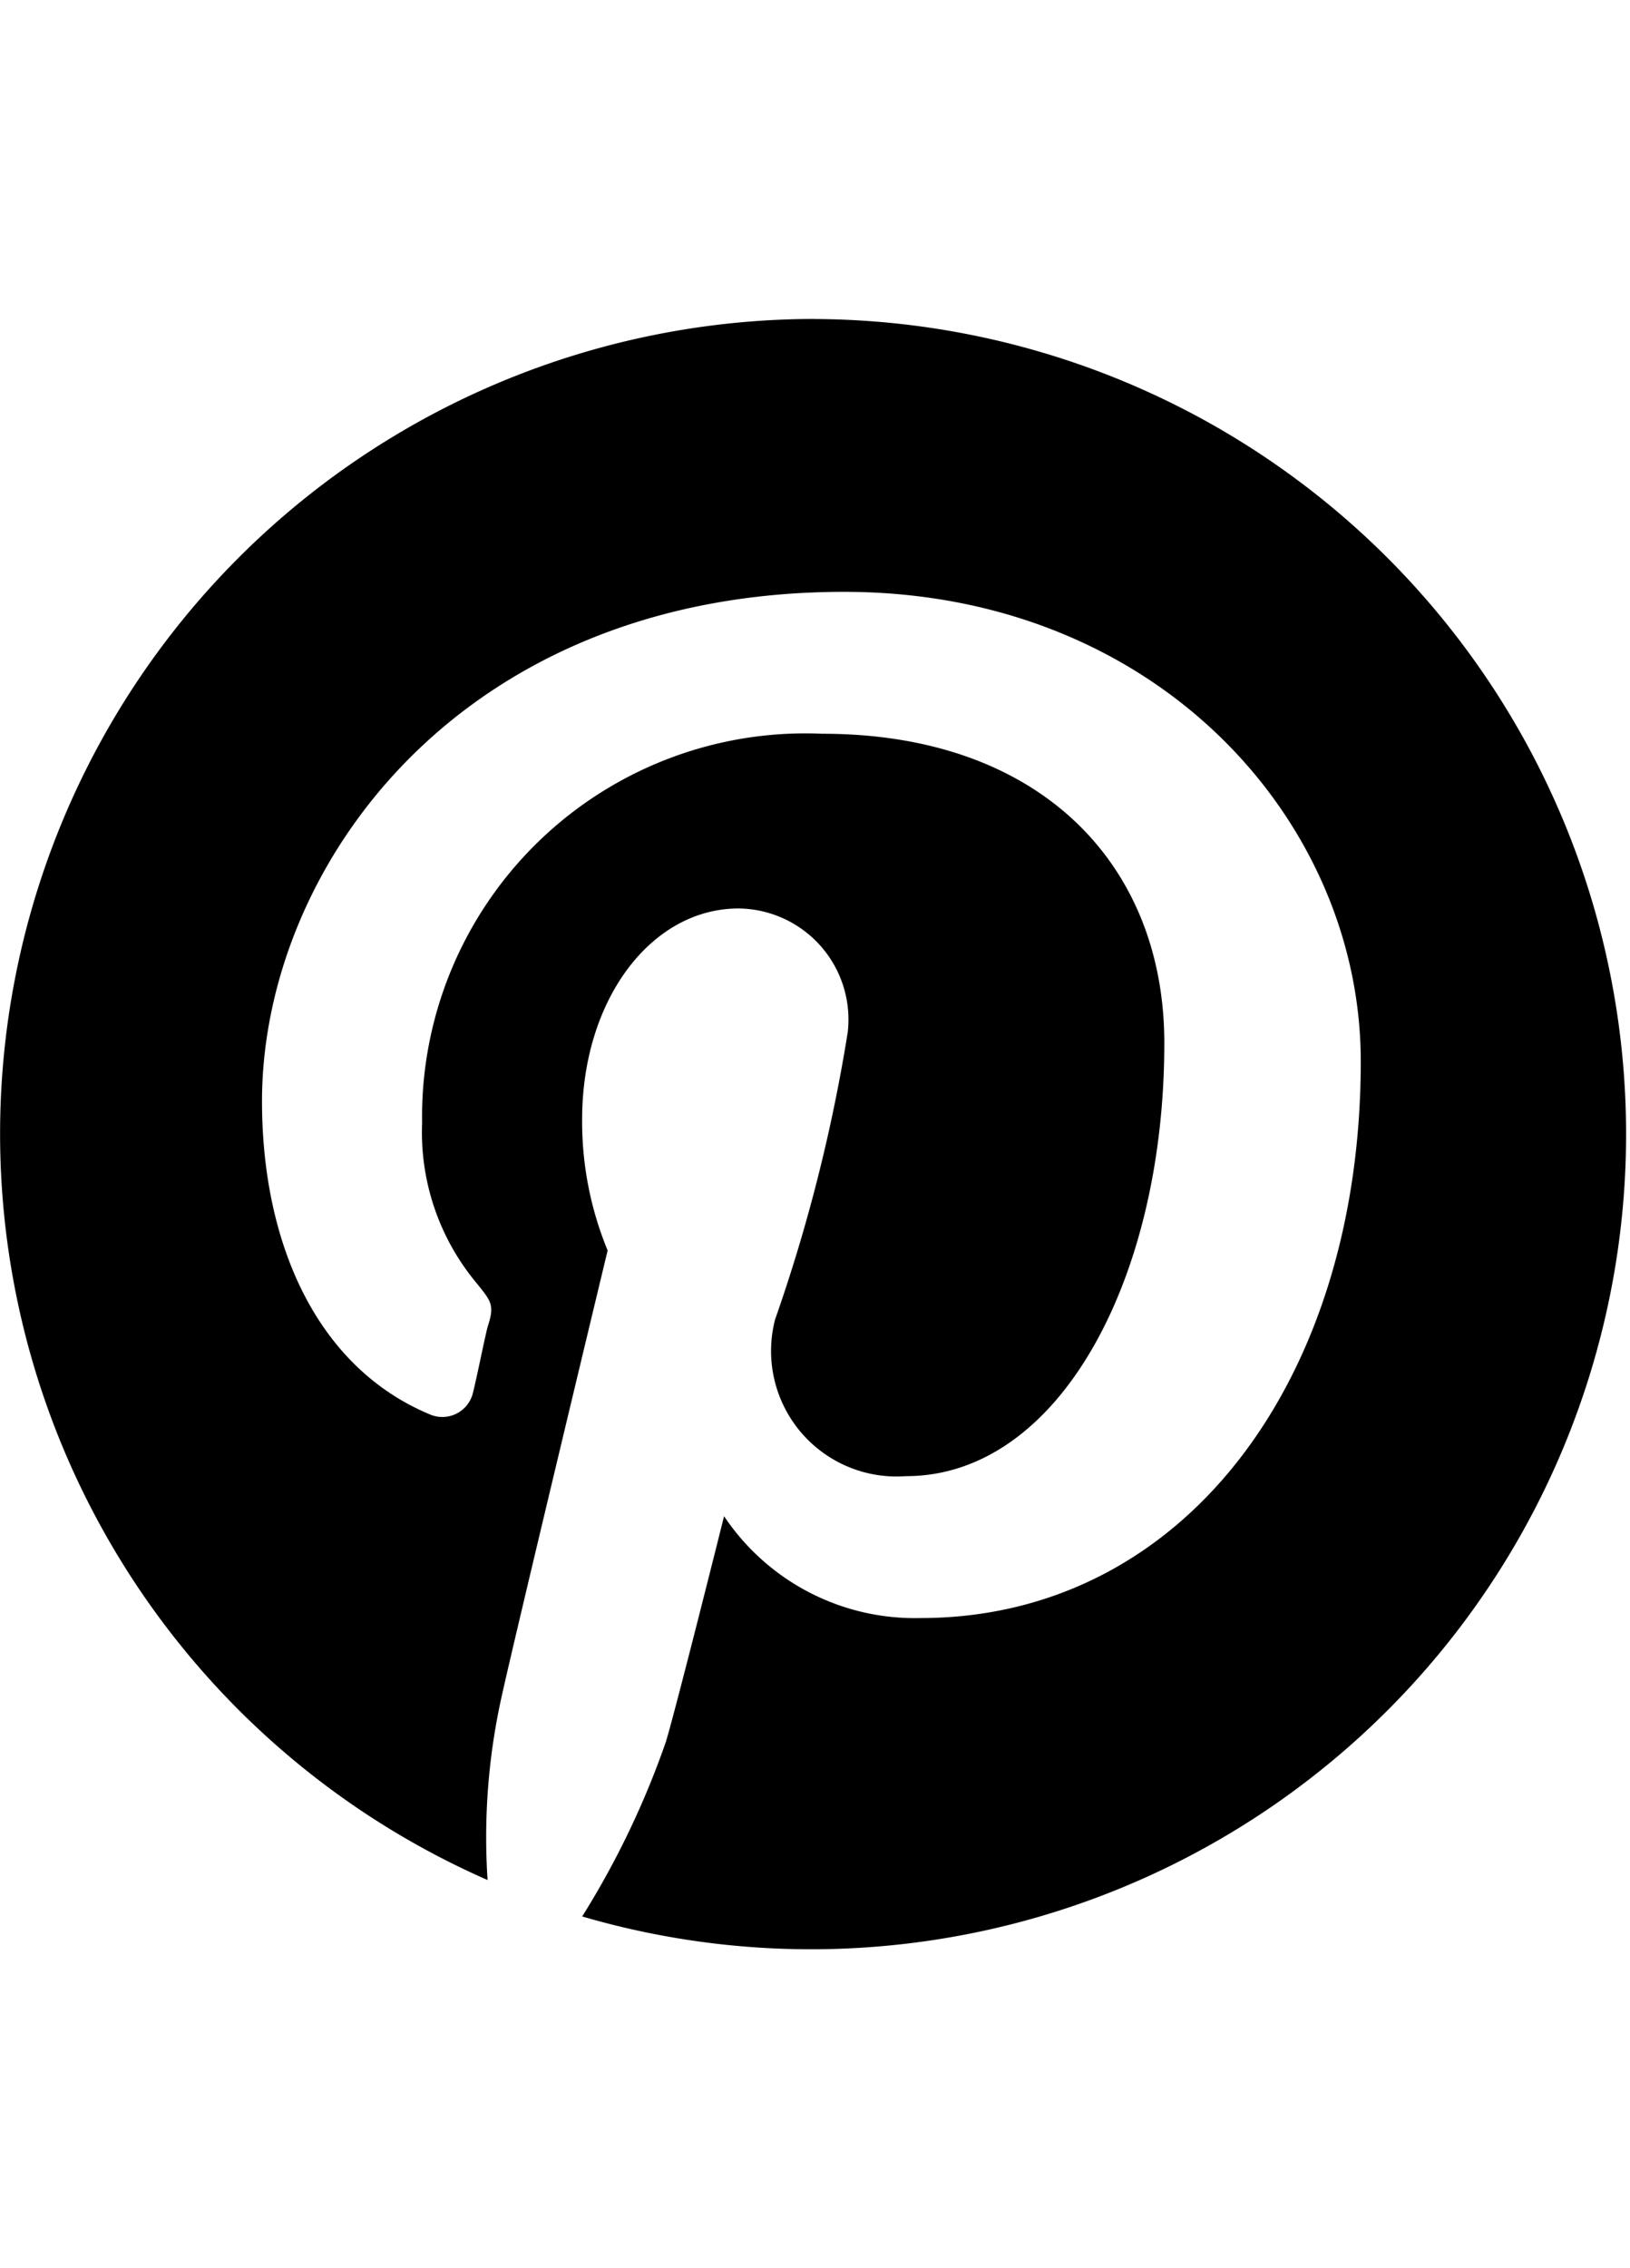
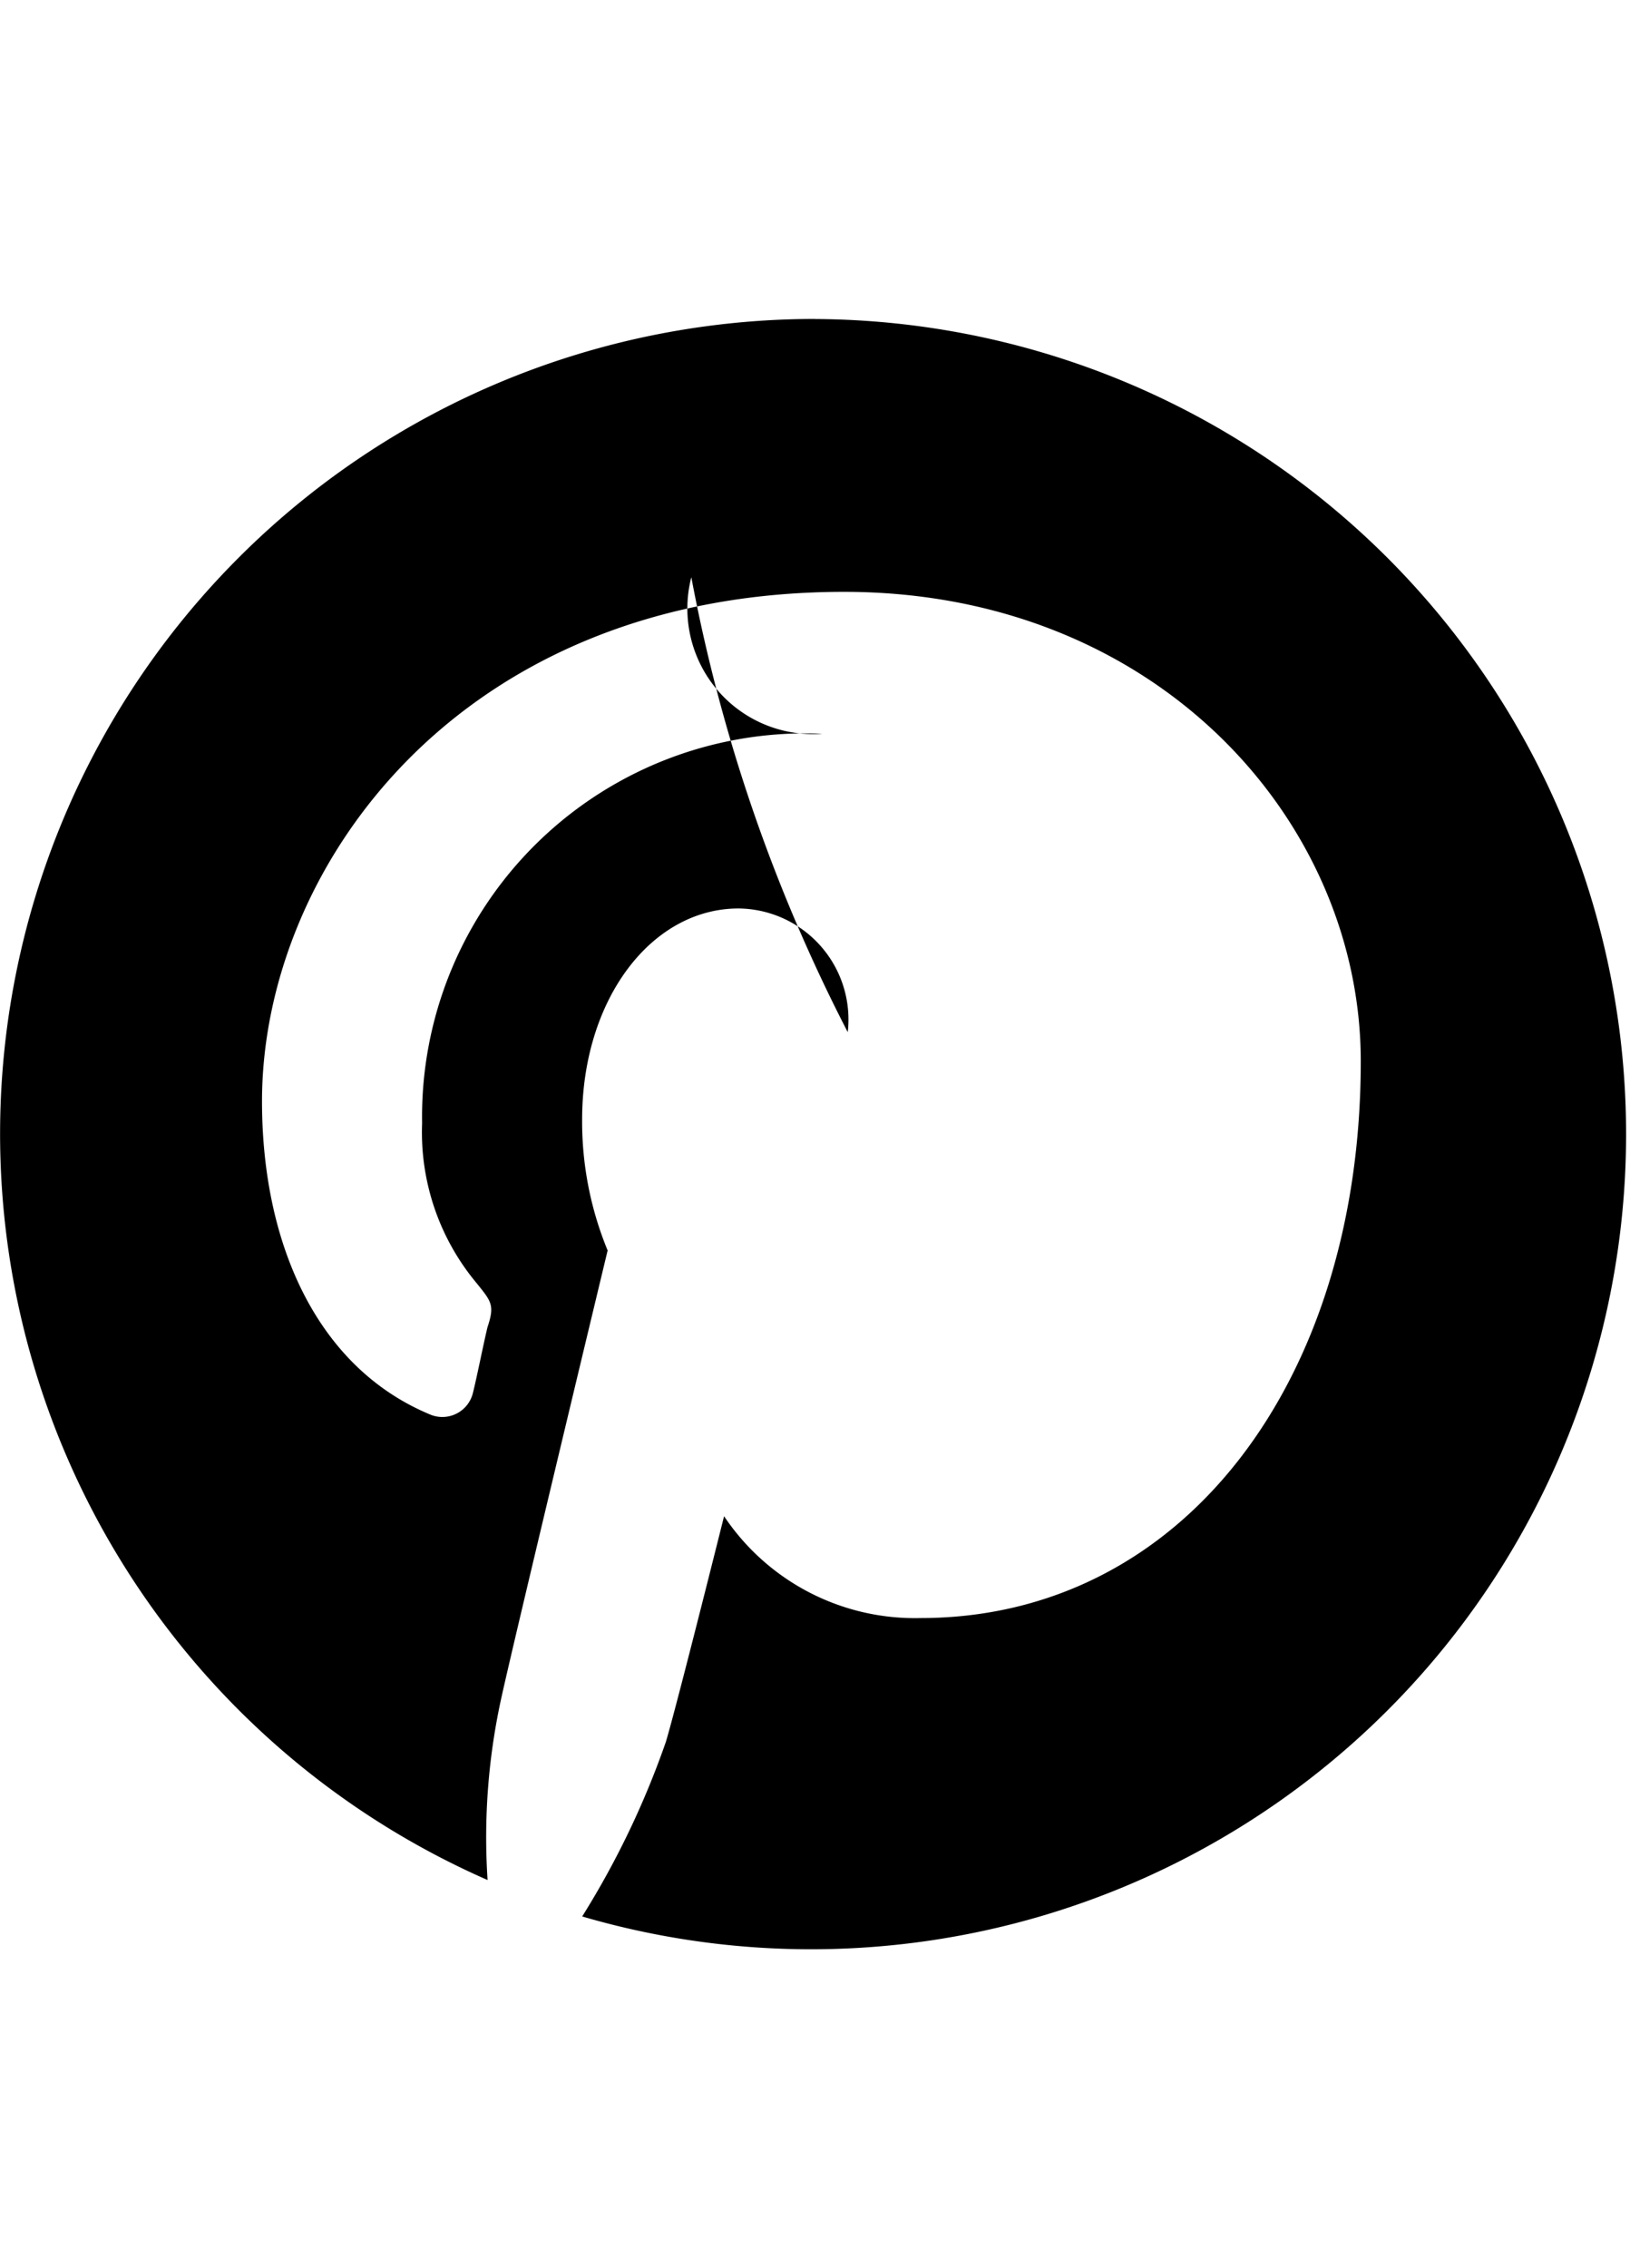
<svg xmlns="http://www.w3.org/2000/svg" viewBox="0 0 23 32">
  <title>Pinterest</title>
  <g id="_49_-Pinterest" data-name="49 -Pinterest">
-     <path fill-rule="evenodd" d="M11.5,4.501A11.5,11.5,0,1,1,8.215,27.038,12.182,12.182,0,0,0,9.396,24.574c.154-.513.821-3.183.821-3.183a3.238,3.238,0,0,0,2.772,1.437c3.696,0,6.212-3.337,6.212-7.855,0-3.388-2.875-6.623-7.29-6.623-5.442,0-8.214,3.902-8.214,7.187,0,2.003.77,3.748,2.362,4.415a.444.444,0,0,0,.616-.308c.052-.205.154-.719.205-.924.103-.308.052-.36-.154-.616A3.321,3.321,0,0,1,5.956,15.846a5.409,5.409,0,0,1,5.647-5.494c3.08,0,4.826,1.848,4.826,4.364,0,3.337-1.489,6.11-3.645,6.11a1.771,1.771,0,0,1-1.848-2.208A23.399,23.399,0,0,0,11.962,14.562a1.567,1.567,0,0,0-1.54-1.745c-1.232,0-2.208,1.284-2.208,2.978A4.77,4.77,0,0,0,8.574,17.642s-1.284,5.339-1.489,6.263a9.16,9.16,0,0,0-.205,2.619A11.496,11.496,0,0,1,11.5,4.5Z" />
+     <path fill-rule="evenodd" d="M11.5,4.501A11.5,11.5,0,1,1,8.215,27.038,12.182,12.182,0,0,0,9.396,24.574c.154-.513.821-3.183.821-3.183a3.238,3.238,0,0,0,2.772,1.437c3.696,0,6.212-3.337,6.212-7.855,0-3.388-2.875-6.623-7.29-6.623-5.442,0-8.214,3.902-8.214,7.187,0,2.003.77,3.748,2.362,4.415a.444.444,0,0,0,.616-.308c.052-.205.154-.719.205-.924.103-.308.052-.36-.154-.616A3.321,3.321,0,0,1,5.956,15.846a5.409,5.409,0,0,1,5.647-5.494a1.771,1.771,0,0,1-1.848-2.208A23.399,23.399,0,0,0,11.962,14.562a1.567,1.567,0,0,0-1.54-1.745c-1.232,0-2.208,1.284-2.208,2.978A4.77,4.77,0,0,0,8.574,17.642s-1.284,5.339-1.489,6.263a9.16,9.16,0,0,0-.205,2.619A11.496,11.496,0,0,1,11.5,4.5Z" />
  </g>
</svg>